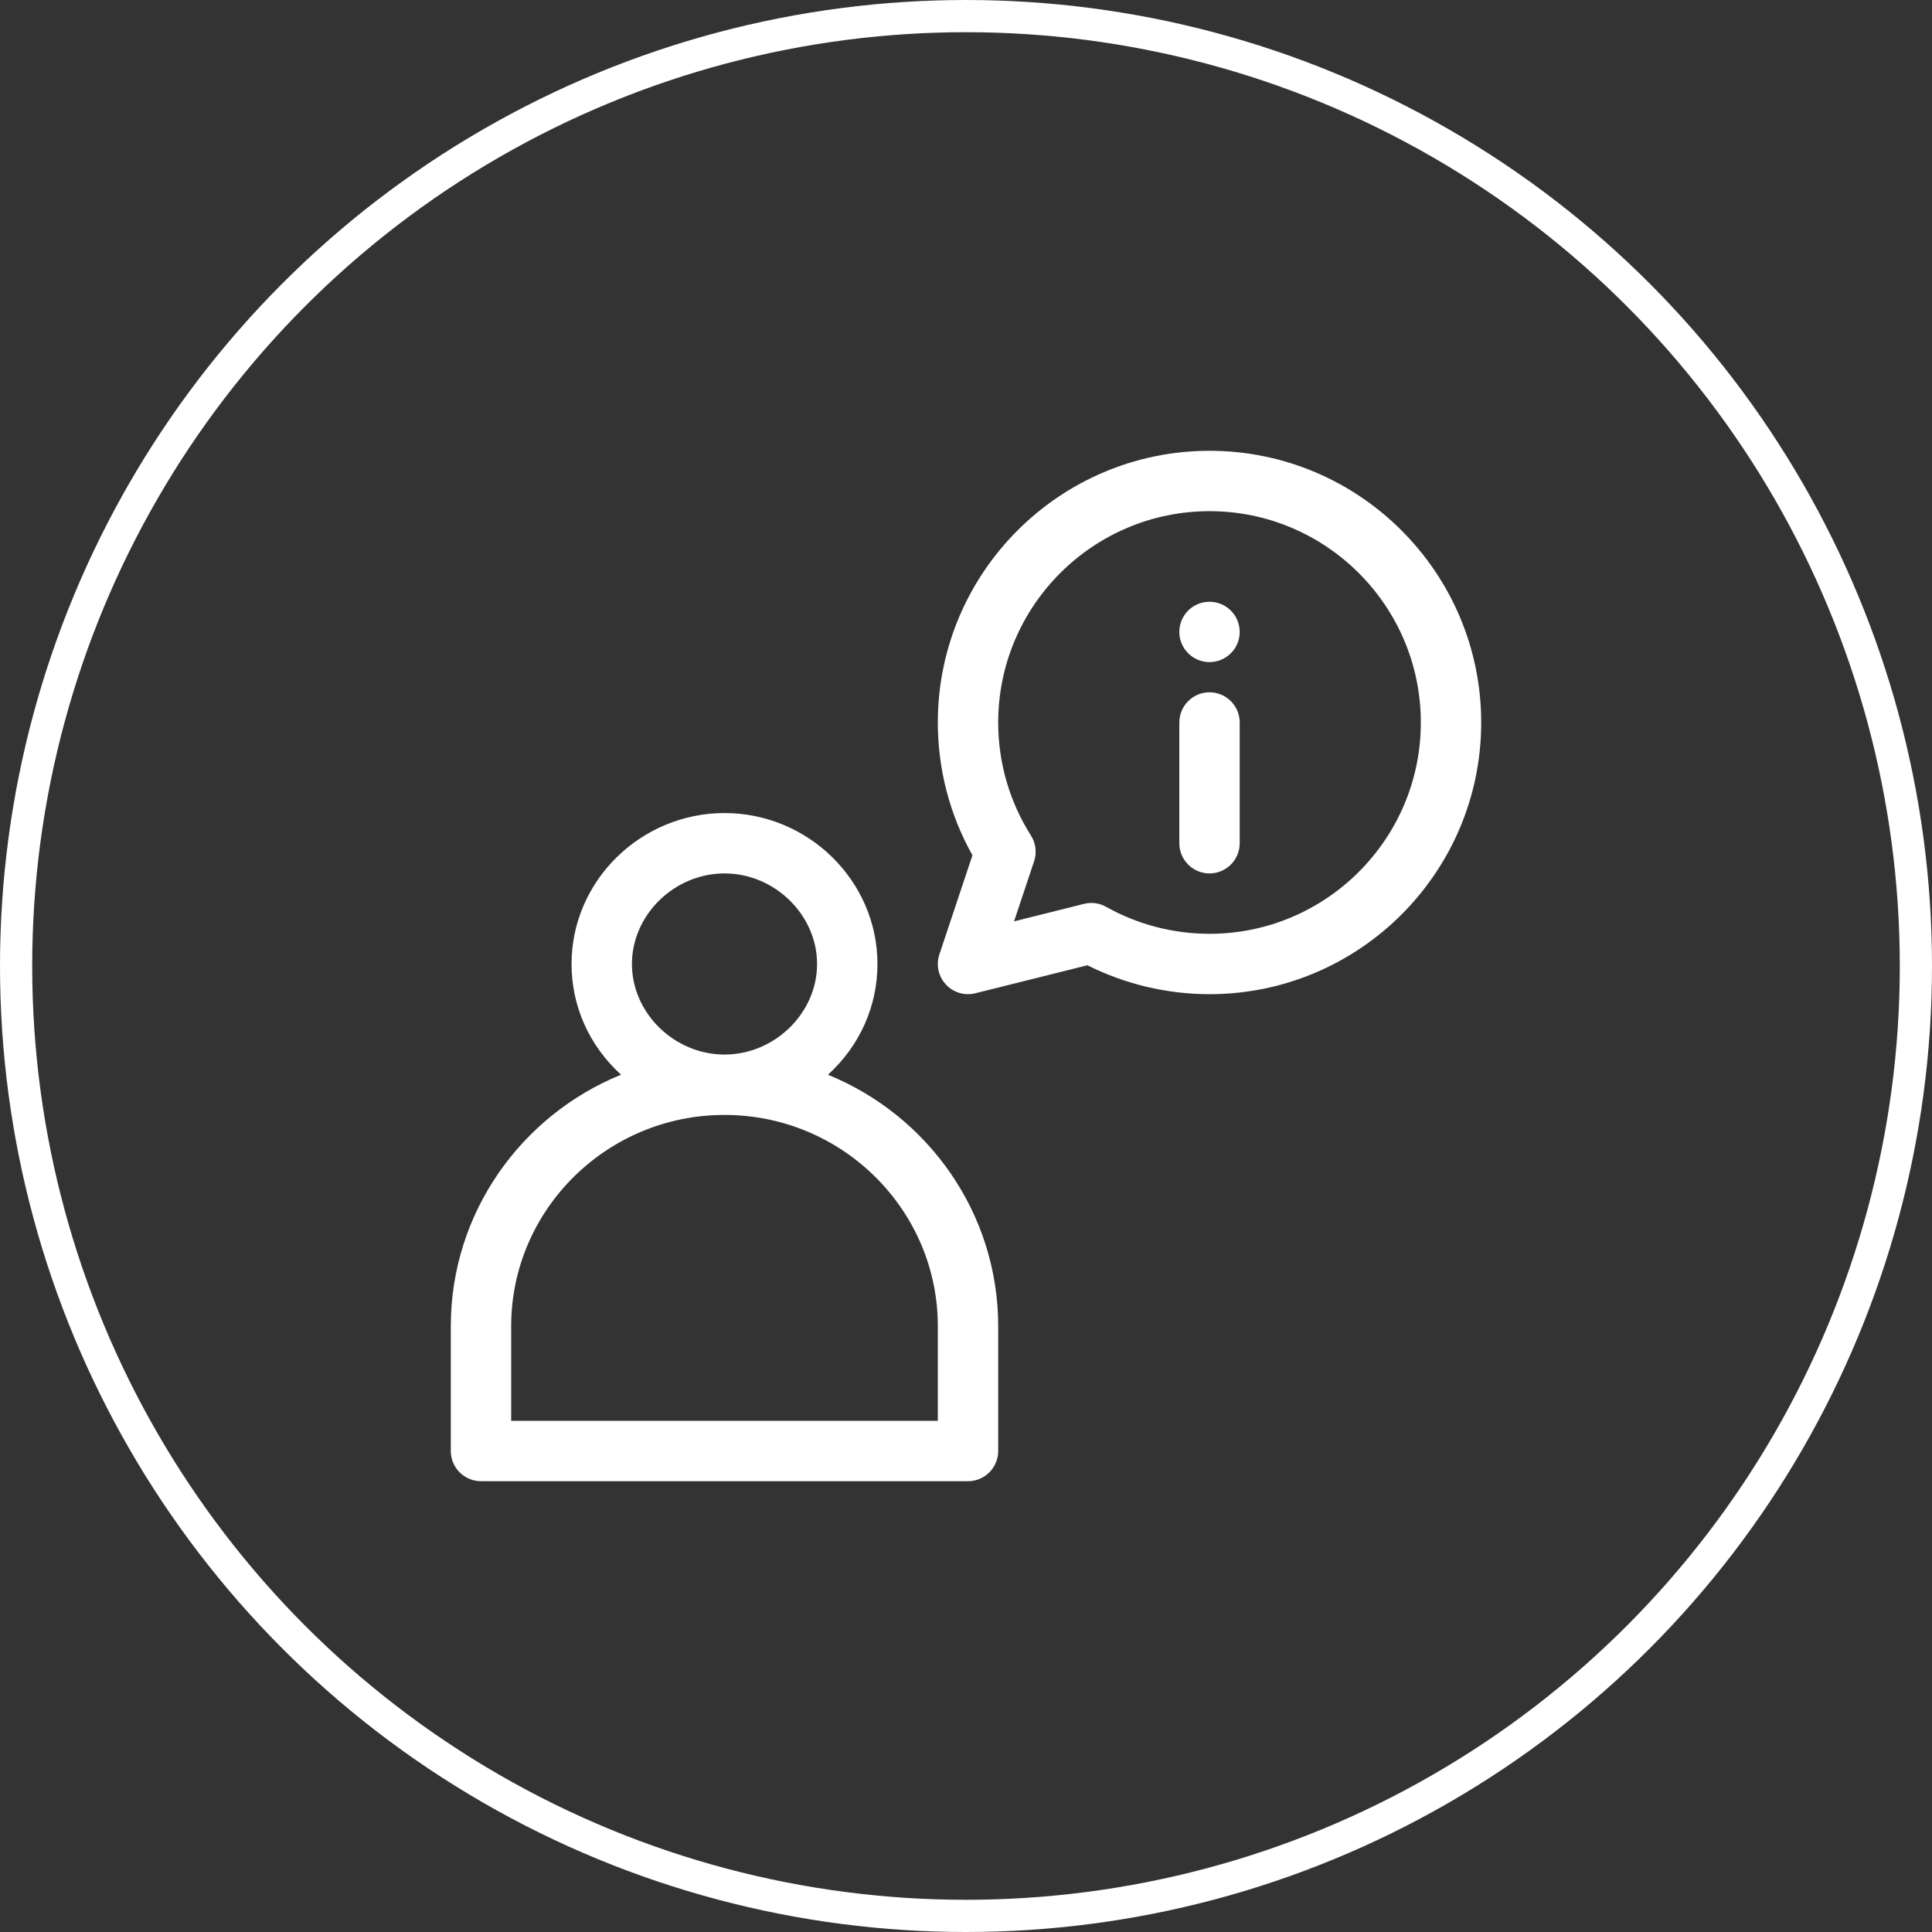
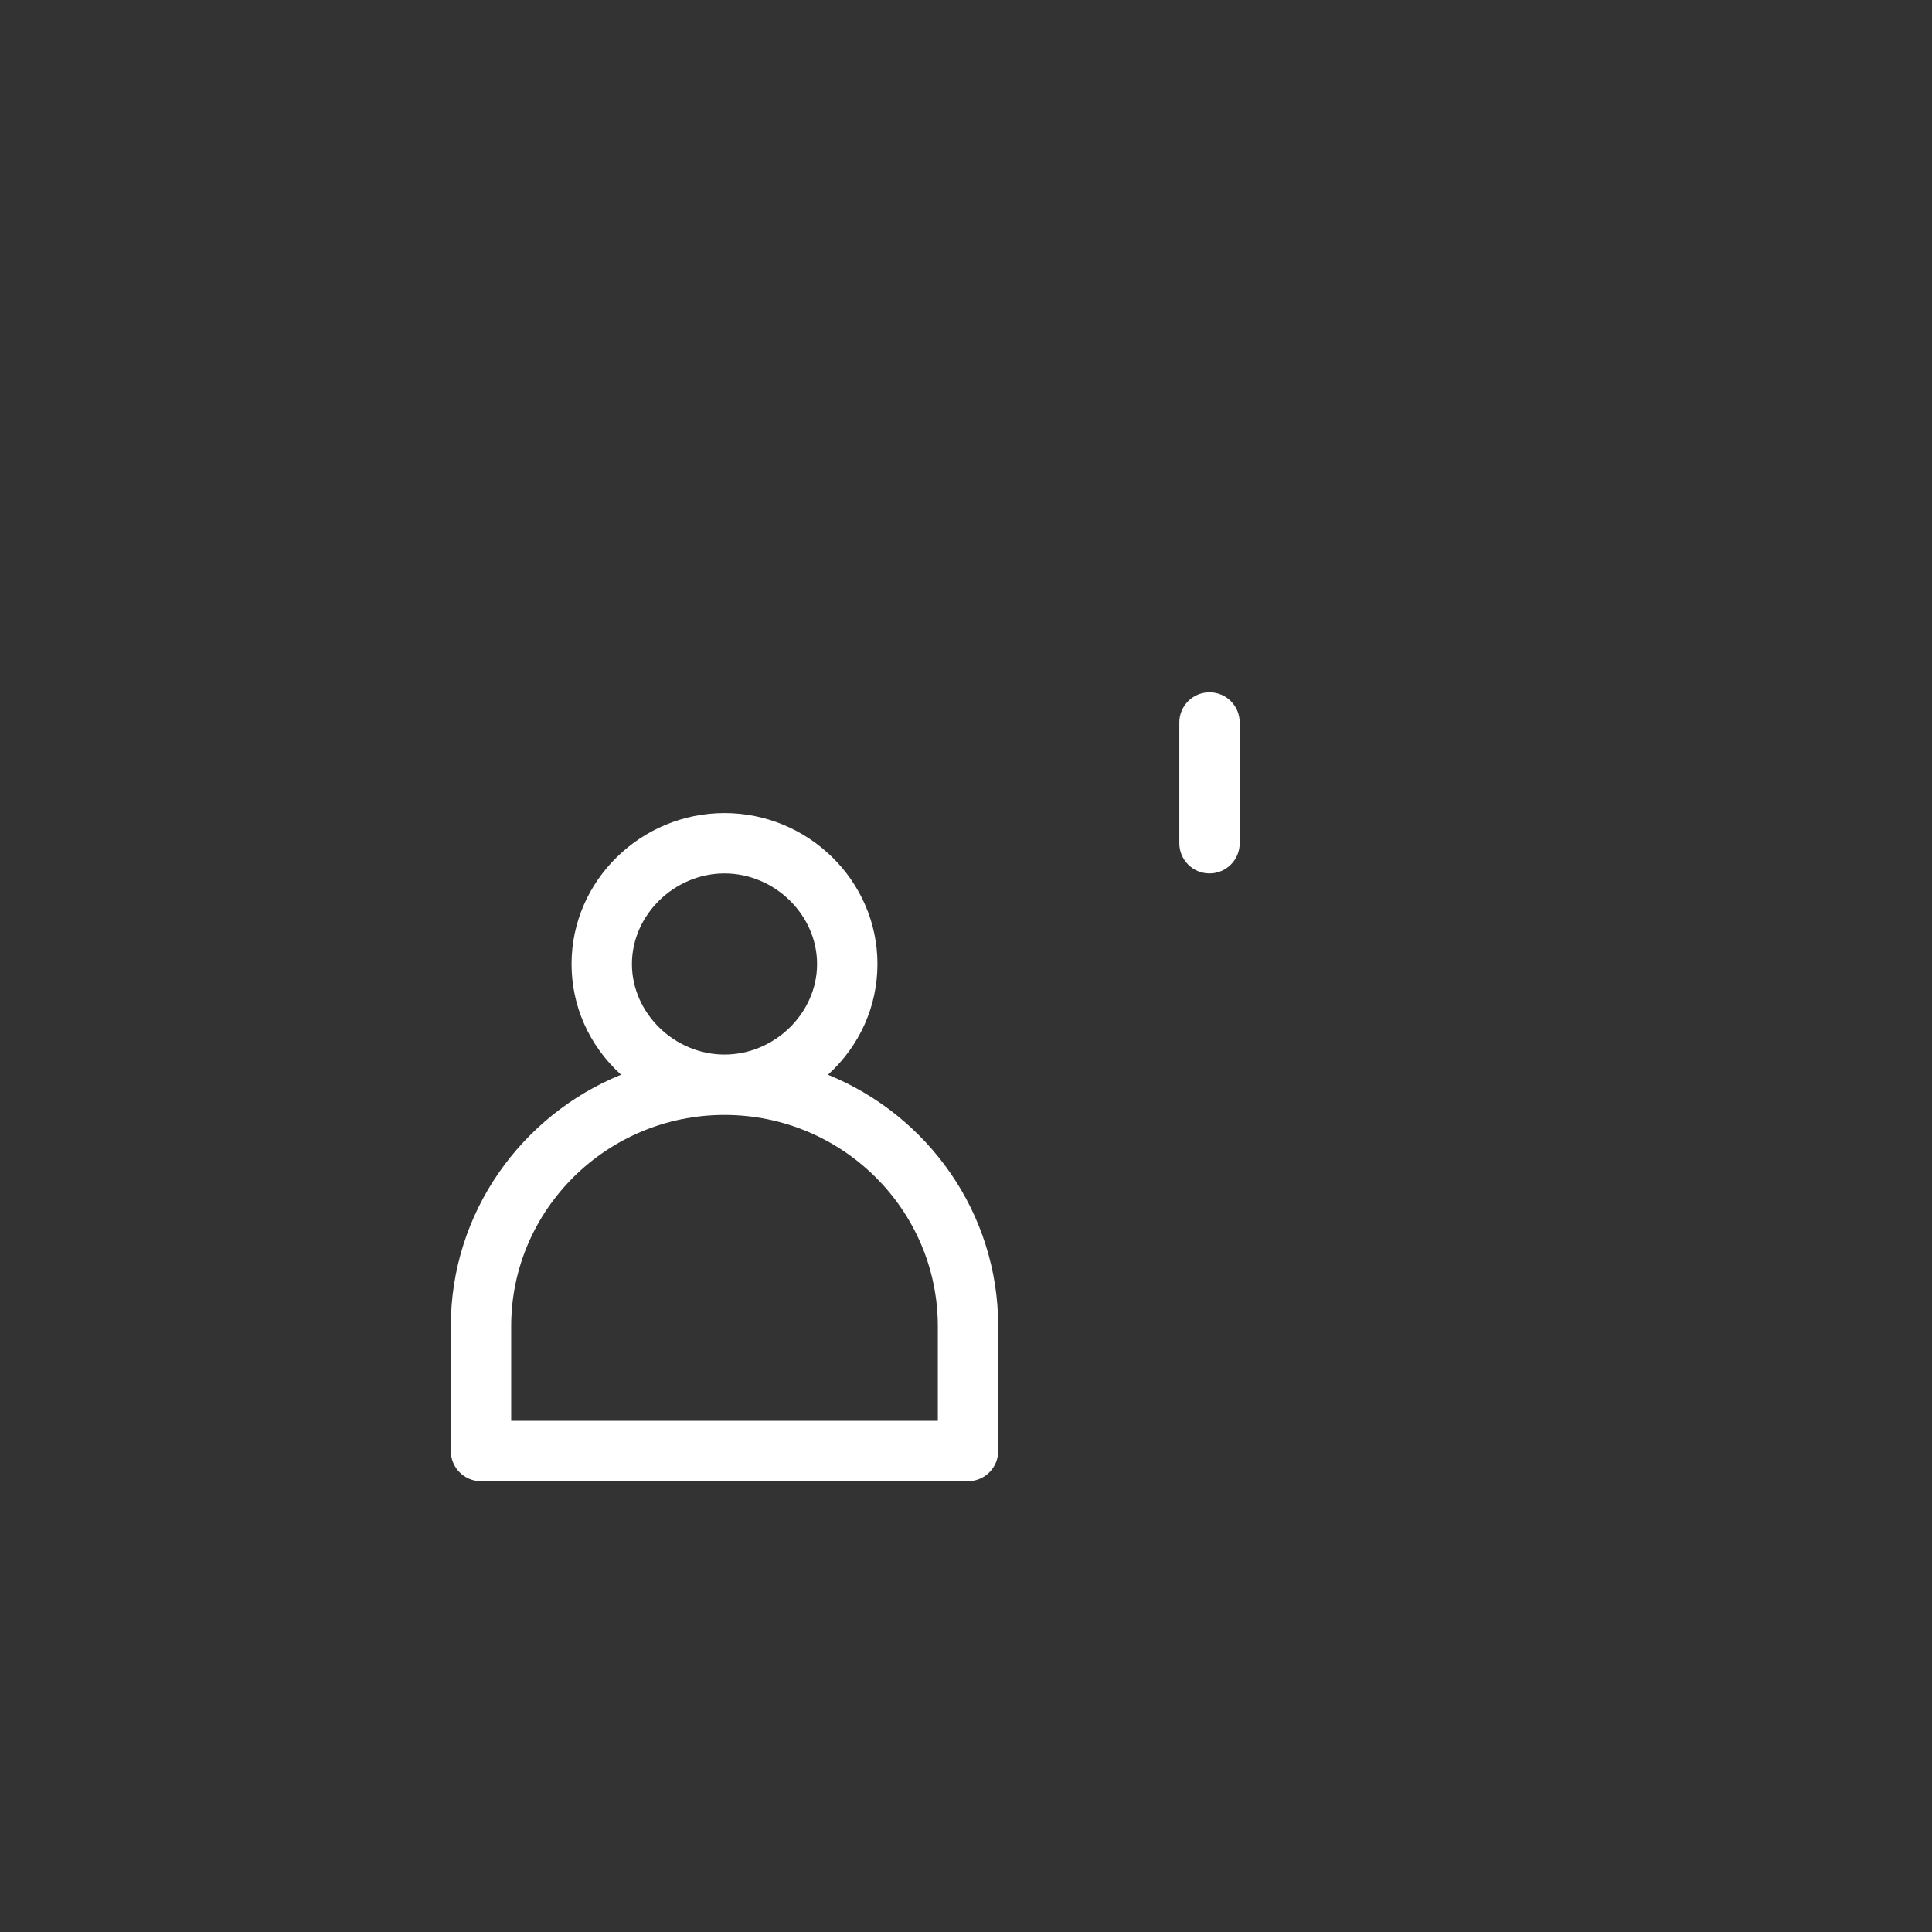
<svg xmlns="http://www.w3.org/2000/svg" width="60" height="60" viewBox="0 0 60 60" fill="none">
  <rect x="0" y="0" width="60" height="60" fill="#333333" stroke="none" />
-   <circle cx="30" cy="30" r="29.5" stroke="#ffffff" />
  <path d="M25.713 33.377C26.714 32.464 27.25 31.232 27.25 29.938C27.25 27.346 25.092 25.25 22.5 25.25C19.909 25.25 17.75 27.346 17.75 29.938C17.75 31.225 18.28 32.458 19.287 33.376C16.189 34.637 14 37.663 14 41.188V45.062C14 45.58 14.42 46 14.938 46H30.062C30.58 46 31 45.58 31 45.062V41.188C31 37.663 28.811 34.637 25.713 33.377ZM22.5 27.125C24.058 27.125 25.375 28.413 25.375 29.938C25.375 31.462 24.058 32.75 22.5 32.75C20.942 32.75 19.625 31.462 19.625 29.938C19.625 28.413 20.942 27.125 22.5 27.125ZM29.125 44.125H15.875V41.188C15.875 37.569 18.847 34.625 22.5 34.625C26.153 34.625 29.125 37.569 29.125 41.188V44.125Z" fill="#ffffff" />
-   <path d="M37.563 14C32.91 14 29.125 17.785 29.125 22.438C29.125 23.889 29.495 25.305 30.2 26.561L29.173 29.641C29.065 29.966 29.142 30.323 29.375 30.574C29.608 30.826 29.959 30.93 30.29 30.847L33.771 29.977C34.941 30.565 36.244 30.875 37.563 30.875C42.215 30.875 46 27.09 46 22.438C46 17.785 42.215 14 37.563 14ZM37.563 29C36.437 29 35.327 28.71 34.352 28.163C34.144 28.045 33.898 28.012 33.666 28.07L31.492 28.614L32.115 26.747C32.204 26.479 32.168 26.186 32.017 25.948C31.352 24.899 31 23.686 31 22.438C31 18.819 33.944 15.875 37.563 15.875C41.181 15.875 44.125 18.819 44.125 22.438C44.125 26.056 41.181 29 37.563 29Z" fill="#ffffff" />
-   <path d="M37.562 20.562C38.08 20.562 38.5 20.143 38.5 19.625C38.5 19.107 38.08 18.688 37.562 18.688C37.045 18.688 36.625 19.107 36.625 19.625C36.625 20.143 37.045 20.562 37.562 20.562Z" fill="#ffffff" />
  <path d="M37.562 21.5C37.045 21.5 36.625 21.92 36.625 22.438V26.188C36.625 26.705 37.045 27.125 37.562 27.125C38.08 27.125 38.5 26.705 38.5 26.188V22.438C38.5 21.92 38.08 21.5 37.562 21.5Z" fill="#ffffff" />
</svg>